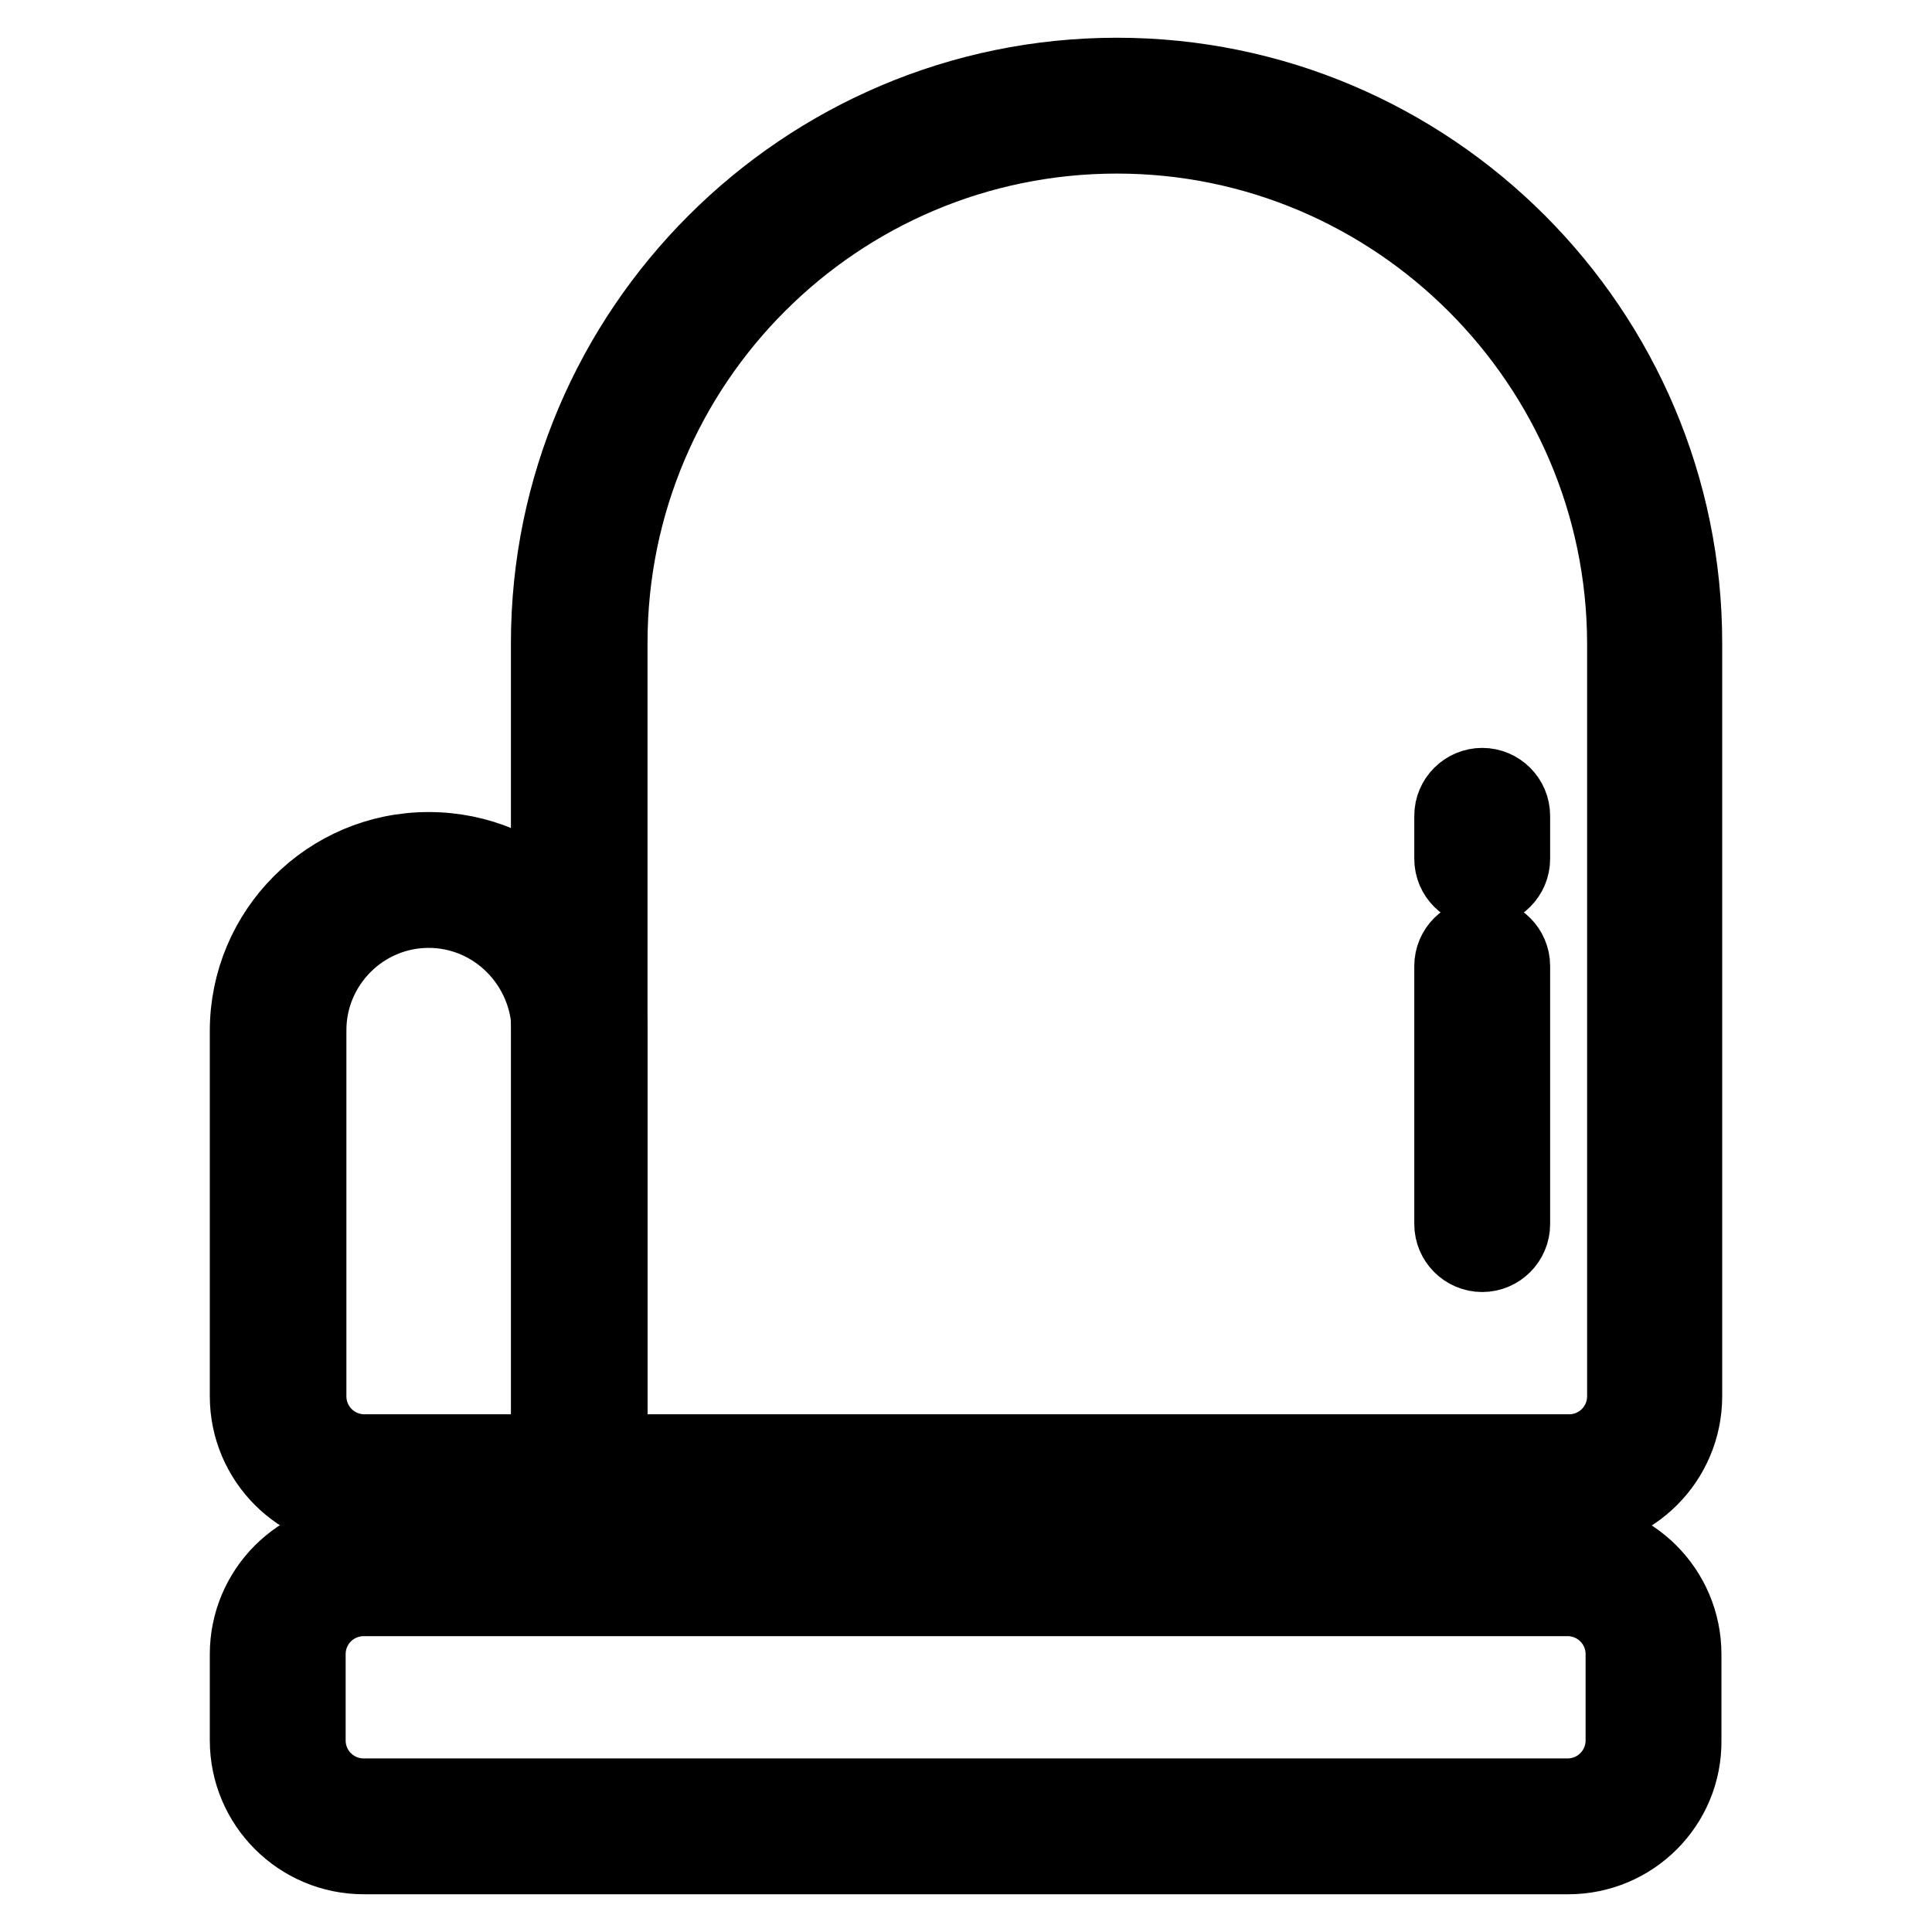
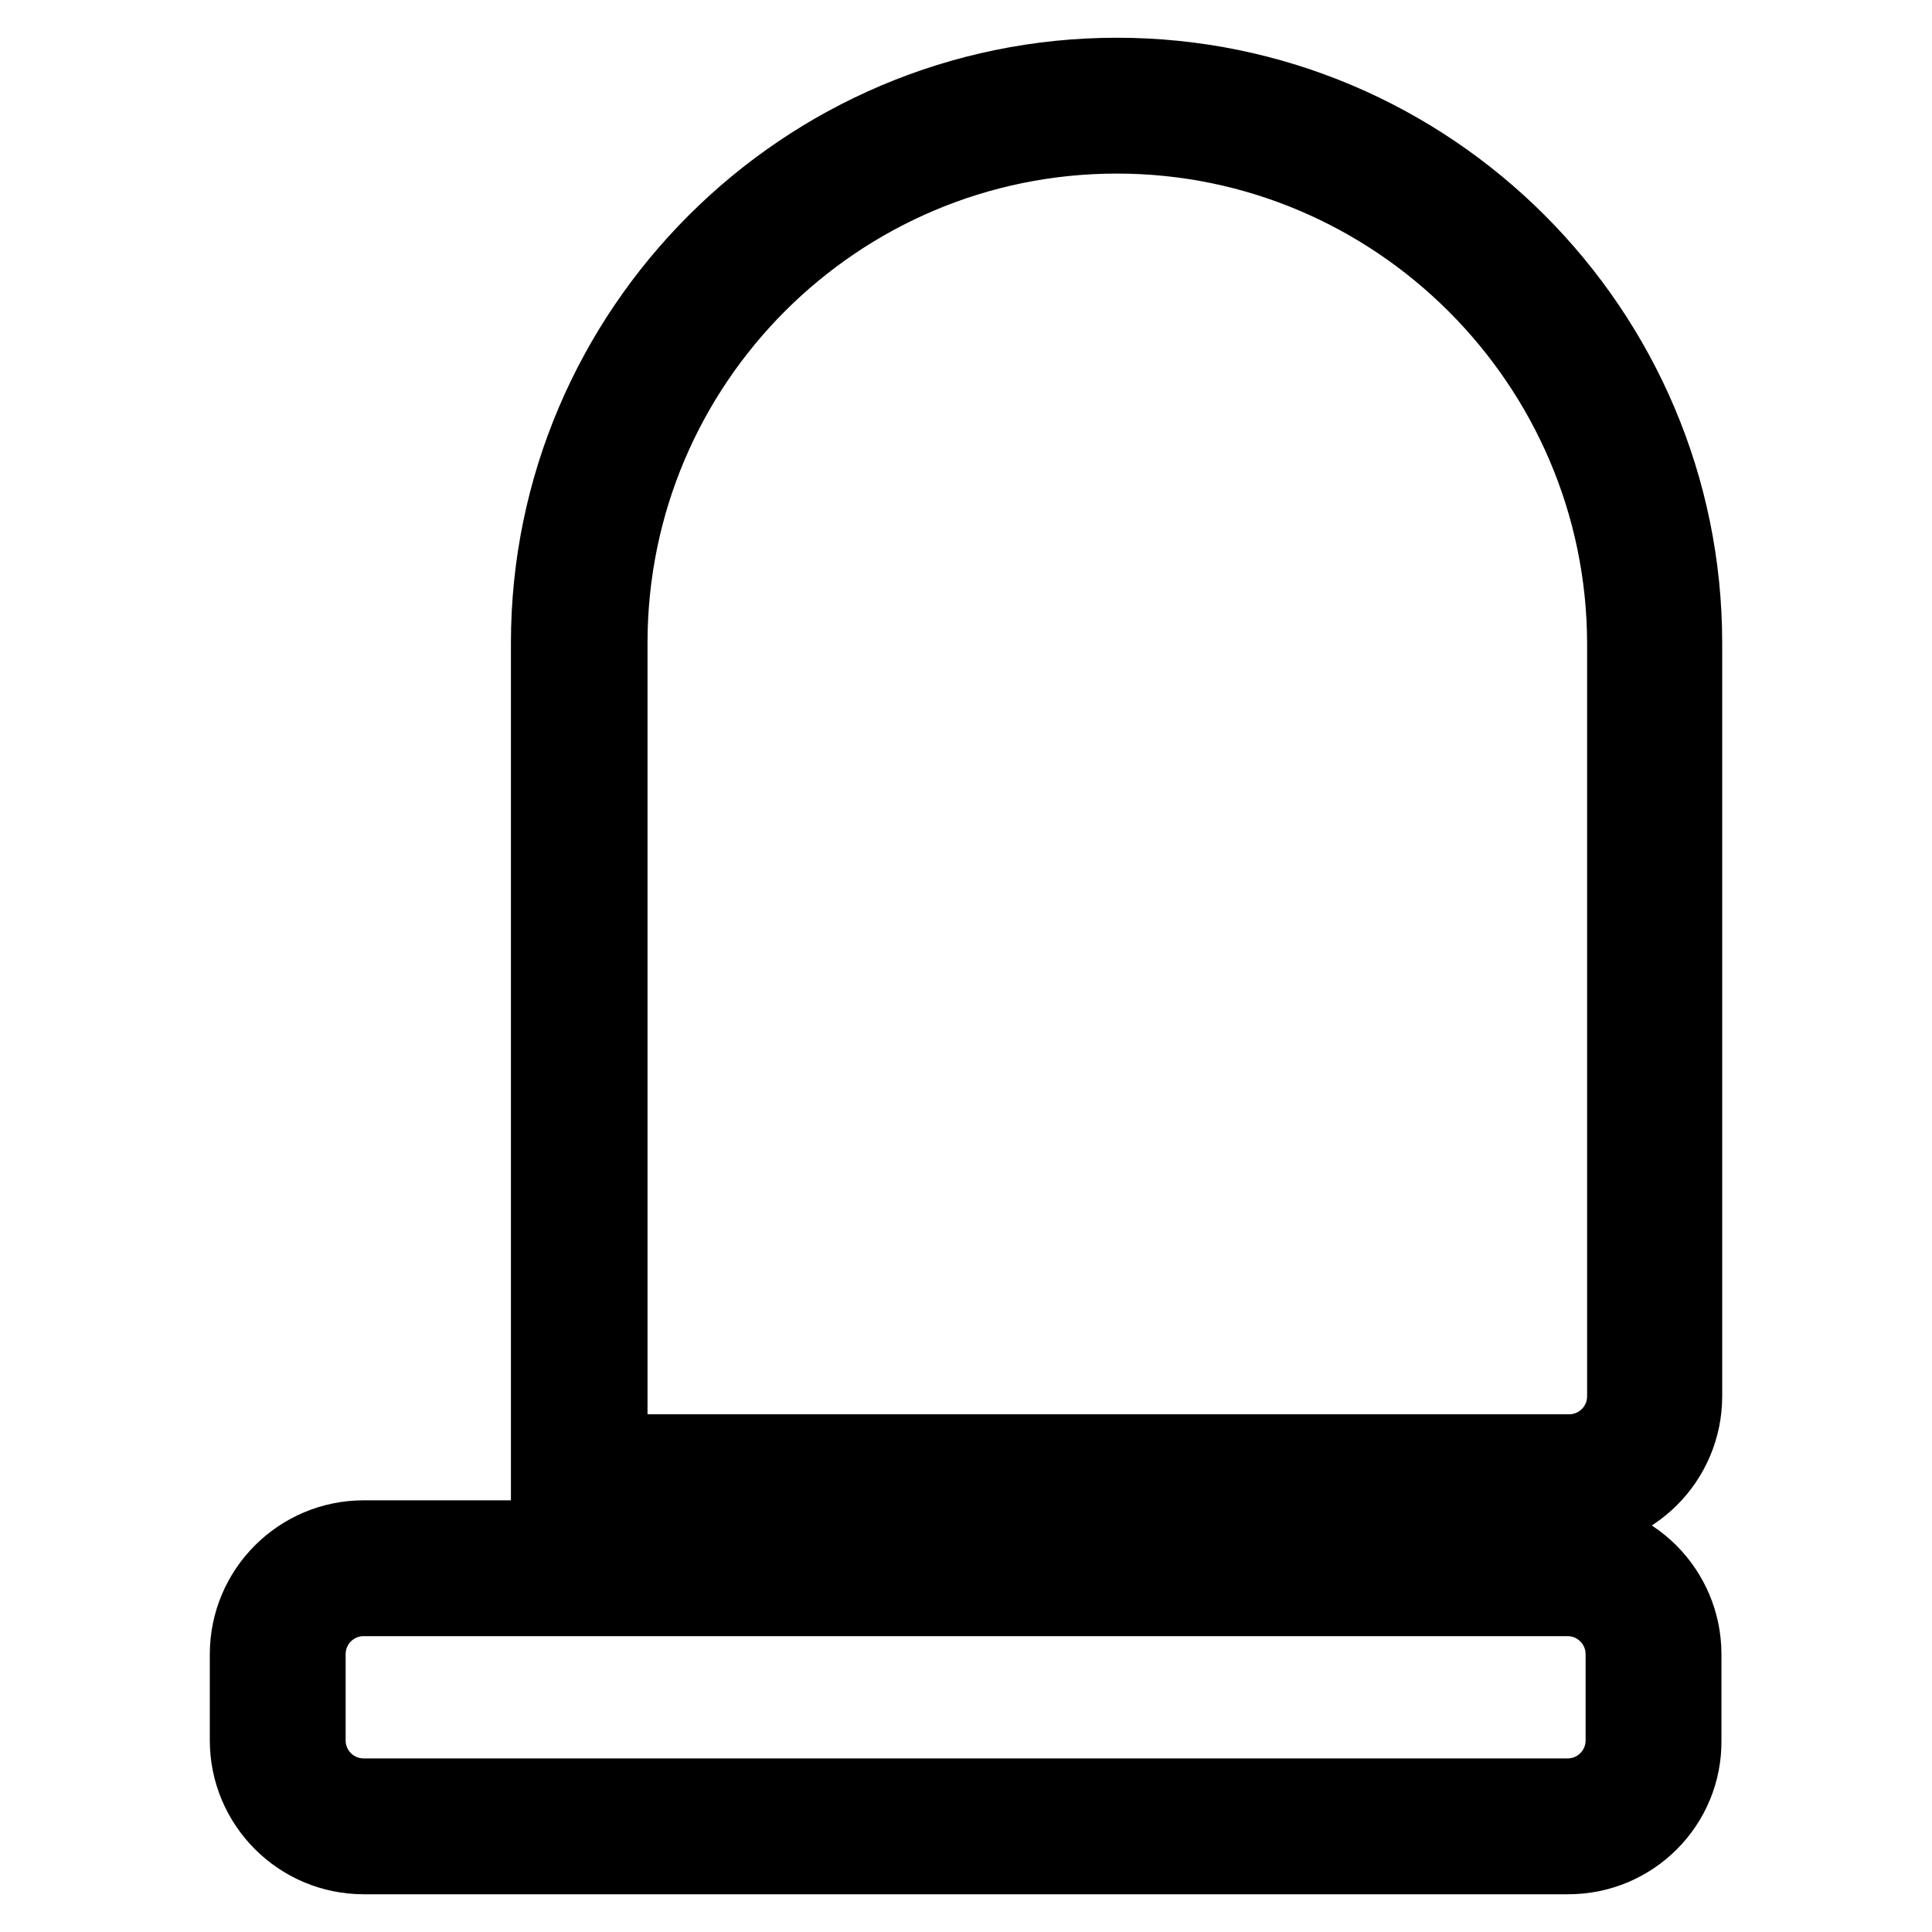
<svg xmlns="http://www.w3.org/2000/svg" version="1.1" x="0px" y="0px" viewBox="0 0 256 256" enable-background="new 0 0 256 256" xml:space="preserve">
  <g>
    <path stroke-width="10" fill-opacity="0" stroke="#000000" d="M207.8,200.4H72.7V85.2C72.7,43.8,106.5,10,148,10c41.5,0,75.2,33.8,75.2,75.2V185 C223.2,193.5,216.3,200.4,207.8,200.4L207.8,200.4z M80.8,192.4h127.1c4.1,0,7.4-3.3,7.4-7.4V85.2C215.2,48.2,185,18,148,18 c-37.1,0-67.2,30.1-67.2,67.2L80.8,192.4L80.8,192.4z M207.8,246H48.2c-8.5,0-15.4-6.9-15.4-15.4v-11.4c0-8.5,6.9-15.4,15.4-15.4 h159.5c8.5,0,15.4,6.9,15.4,15.4v11.4C223.2,239.1,216.3,246,207.8,246z M48.2,211.8c-4.1,0-7.4,3.3-7.4,7.4v11.4 c0,4.1,3.3,7.4,7.4,7.4h159.5c4.1,0,7.4-3.3,7.4-7.4v-11.4c0-4.1-3.3-7.4-7.4-7.4L48.2,211.8L48.2,211.8z" />
-     <path stroke-width="10" fill-opacity="0" stroke="#000000" d="M80.8,200.4H48.2c-8.5,0-15.4-6.9-15.4-15.4v-48.4c0-13.2,10.7-24,24-24s24,10.7,24,24L80.8,200.4 L80.8,200.4z M56.8,120.6c-8.8,0-15.9,7.2-15.9,15.9V185c0,4.1,3.3,7.4,7.4,7.4h24.5v-55.8C72.7,127.8,65.6,120.6,56.8,120.6z  M196.4,166.2c-2.2,0-4-1.8-4-4V128c0-2.2,1.8-4,4-4c2.2,0,4,1.8,4,4v34.2C200.4,164.4,198.6,166.2,196.4,166.2z M196.4,117.8 c-2.2,0-4-1.8-4-4v-5.7c0-2.2,1.8-4,4-4c2.2,0,4,1.8,4,4v5.7C200.4,116,198.6,117.8,196.4,117.8z" />
  </g>
</svg>